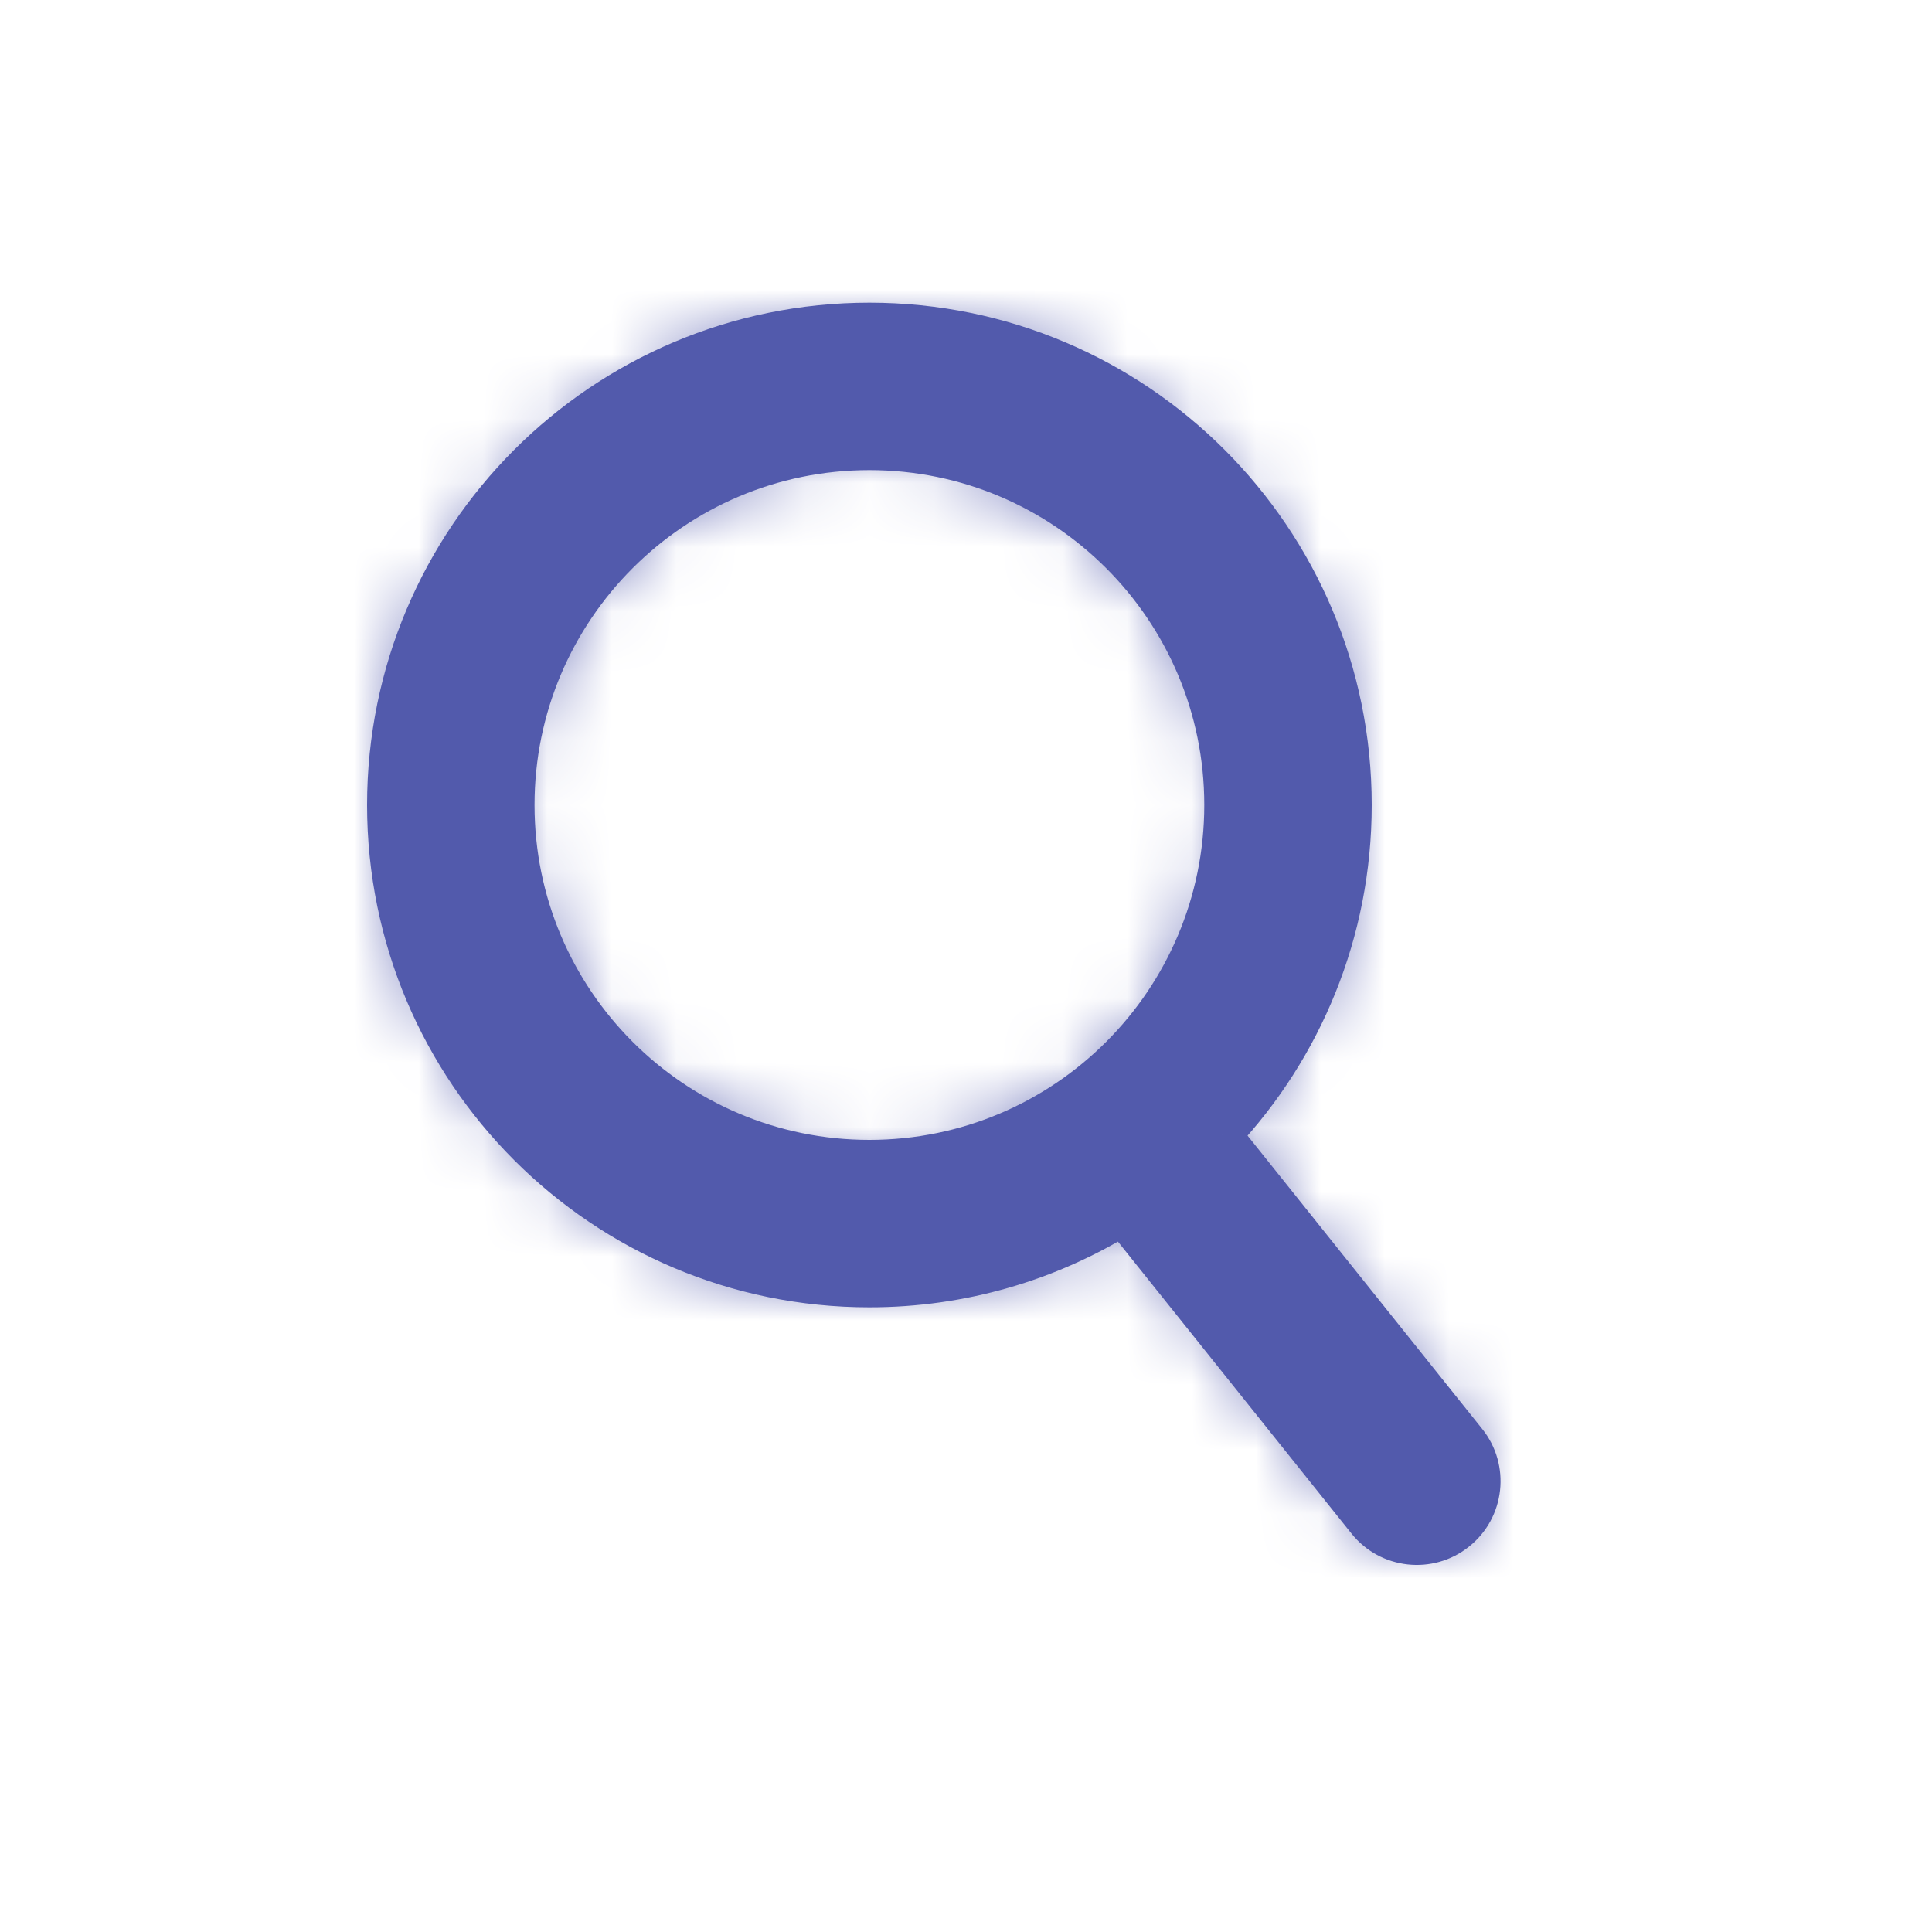
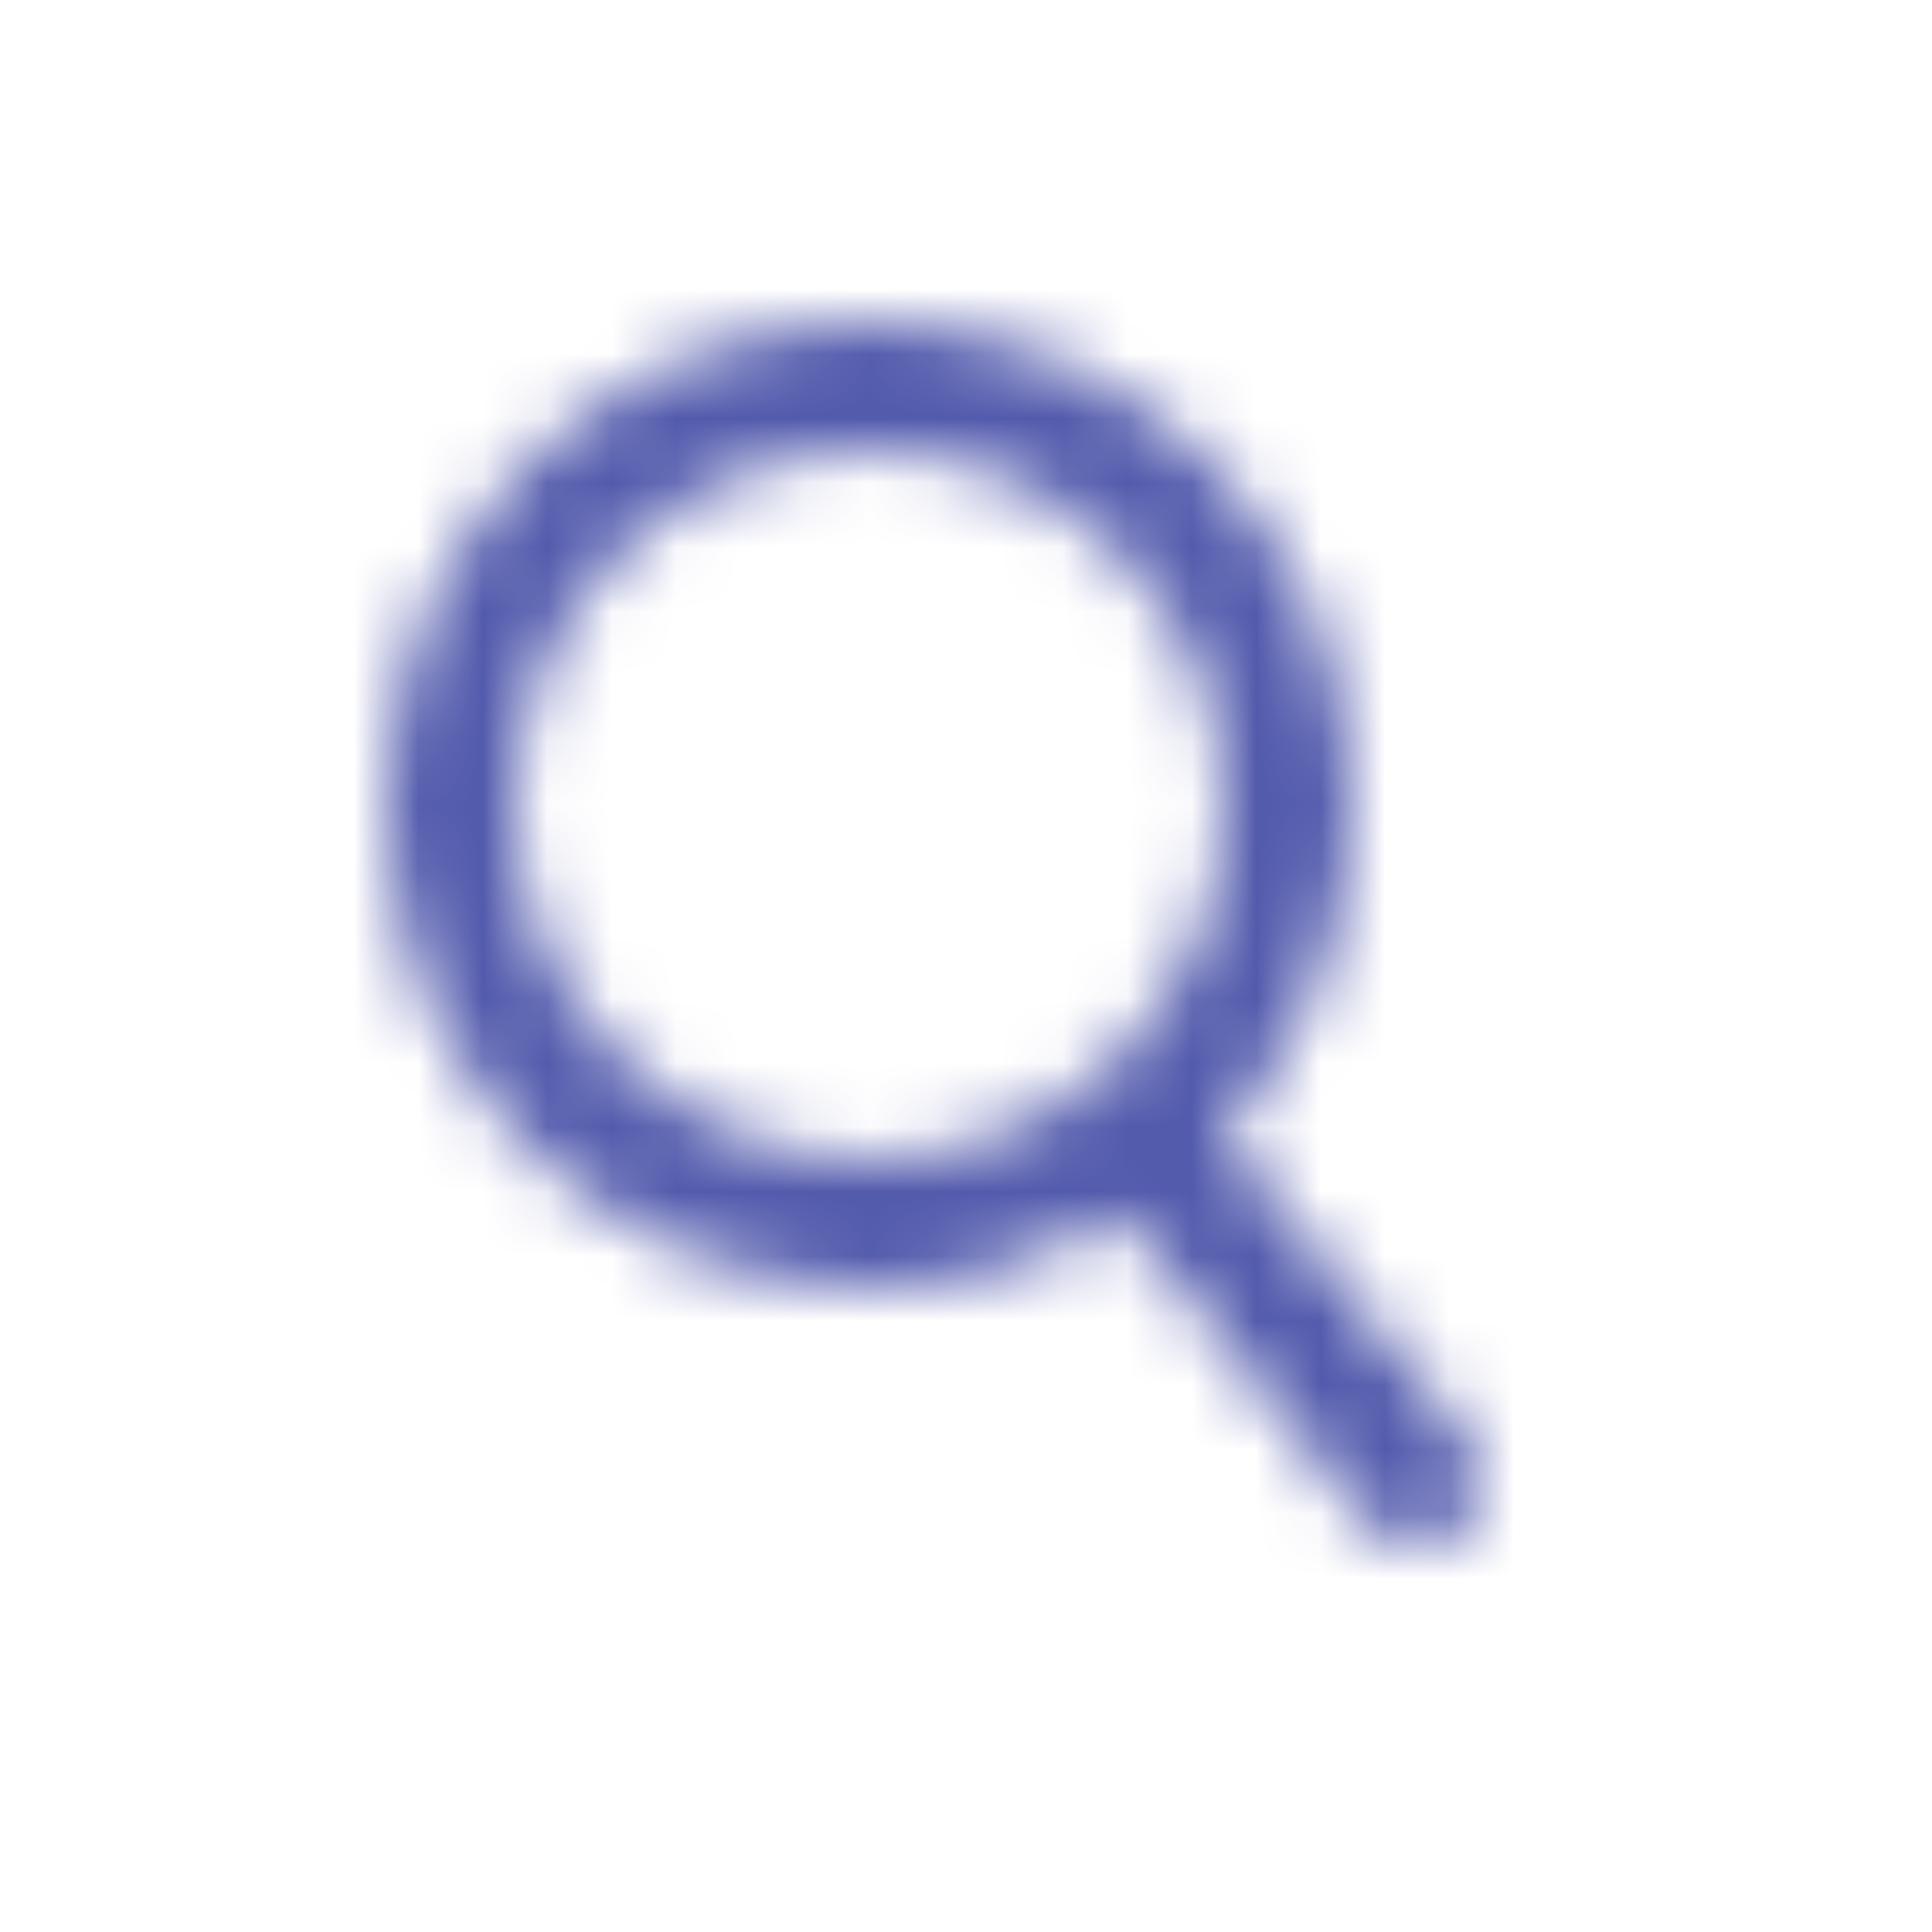
<svg xmlns="http://www.w3.org/2000/svg" width="30" height="30" viewBox="0 0 30 30" fill="none">
  <mask id="path-1-outside-1_5_36" maskUnits="userSpaceOnUse" x="5" y="4" width="19" height="21" fill="black">
-     <rect fill="white" x="5" y="4" width="19" height="21" />
-     <path fill-rule="evenodd" clip-rule="evenodd" d="M13.5 20C9.358 20 6 16.642 6 12.5C6 8.358 9.358 5 13.5 5C17.642 5 21 8.358 21 12.5C21 14.48 20.232 16.282 18.978 17.622L22.781 22.375C23.126 22.807 23.056 23.436 22.625 23.781C22.193 24.126 21.564 24.056 21.219 23.625L17.43 18.889C16.288 19.593 14.941 20 13.5 20ZM13.5 18C16.538 18 19 15.538 19 12.5C19 9.462 16.538 7 13.5 7C10.462 7 8 9.462 8 12.5C8 15.538 10.462 18 13.5 18Z" />
-   </mask>
-   <path fill-rule="evenodd" clip-rule="evenodd" d="M13.5 20C9.358 20 6 16.642 6 12.5C6 8.358 9.358 5 13.5 5C17.642 5 21 8.358 21 12.5C21 14.48 20.232 16.282 18.978 17.622L22.781 22.375C23.126 22.807 23.056 23.436 22.625 23.781C22.193 24.126 21.564 24.056 21.219 23.625L17.43 18.889C16.288 19.593 14.941 20 13.5 20ZM13.5 18C16.538 18 19 15.538 19 12.5C19 9.462 16.538 7 13.5 7C10.462 7 8 9.462 8 12.5C8 15.538 10.462 18 13.5 18Z" fill="#525AAC" />
-   <path d="M18.978 17.622L18.759 17.417L18.582 17.607L18.744 17.81L18.978 17.622ZM22.781 22.375L22.547 22.563L22.547 22.563L22.781 22.375ZM21.219 23.625L21.453 23.437L21.453 23.437L21.219 23.625ZM17.43 18.889L17.665 18.701L17.499 18.494L17.273 18.634L17.43 18.889ZM5.7 12.5C5.7 16.808 9.192 20.3 13.5 20.3V19.7C9.524 19.7 6.3 16.477 6.3 12.5H5.7ZM13.5 4.7C9.192 4.7 5.7 8.192 5.7 12.5H6.3C6.3 8.524 9.524 5.3 13.5 5.3V4.7ZM21.3 12.5C21.3 8.192 17.808 4.7 13.5 4.7V5.3C17.477 5.3 20.7 8.524 20.7 12.5H21.3ZM19.198 17.827C20.501 16.433 21.3 14.559 21.3 12.5H20.7C20.7 14.401 19.963 16.13 18.759 17.417L19.198 17.827ZM18.744 17.81L22.547 22.563L23.015 22.188L19.213 17.435L18.744 17.81ZM22.547 22.563C22.788 22.865 22.739 23.305 22.437 23.547L22.812 24.015C23.373 23.567 23.464 22.748 23.015 22.188L22.547 22.563ZM22.437 23.547C22.135 23.788 21.695 23.739 21.453 23.437L20.985 23.812C21.433 24.373 22.252 24.464 22.812 24.015L22.437 23.547ZM21.453 23.437L17.665 18.701L17.196 19.076L20.985 23.812L21.453 23.437ZM13.5 20.3C14.998 20.3 16.399 19.877 17.588 19.144L17.273 18.634C16.176 19.31 14.884 19.7 13.5 19.7V20.3ZM18.7 12.5C18.7 15.372 16.372 17.7 13.5 17.7V18.3C16.703 18.3 19.3 15.703 19.3 12.5H18.7ZM13.5 7.3C16.372 7.3 18.7 9.628 18.7 12.5H19.3C19.3 9.297 16.703 6.7 13.5 6.7V7.3ZM8.3 12.5C8.3 9.628 10.628 7.3 13.5 7.3V6.7C10.297 6.7 7.7 9.297 7.7 12.5H8.3ZM13.5 17.7C10.628 17.7 8.3 15.372 8.3 12.5H7.7C7.7 15.703 10.297 18.3 13.5 18.3V17.7Z" fill="#525AAC" mask="url(#path-1-outside-1_5_36)" />
+     </mask>
  <mask id="mask0_5_36" style="mask-type:luminance" maskUnits="userSpaceOnUse" x="6" y="5" width="17" height="19">
    <path fill-rule="evenodd" clip-rule="evenodd" d="M13.5 20C9.358 20 6 16.642 6 12.5C6 8.358 9.358 5 13.5 5C17.642 5 21 8.358 21 12.5C21 14.48 20.232 16.282 18.978 17.622L22.781 22.375C23.126 22.807 23.056 23.436 22.625 23.781C22.193 24.126 21.564 24.056 21.219 23.625L17.43 18.889C16.288 19.593 14.941 20 13.5 20ZM13.5 18C16.538 18 19 15.538 19 12.5C19 9.462 16.538 7 13.5 7C10.462 7 8 9.462 8 12.5C8 15.538 10.462 18 13.5 18Z" fill="white" />
  </mask>
  <g mask="url(#mask0_5_36)">
    <rect width="30" height="30" fill="#525AAC" />
  </g>
</svg>